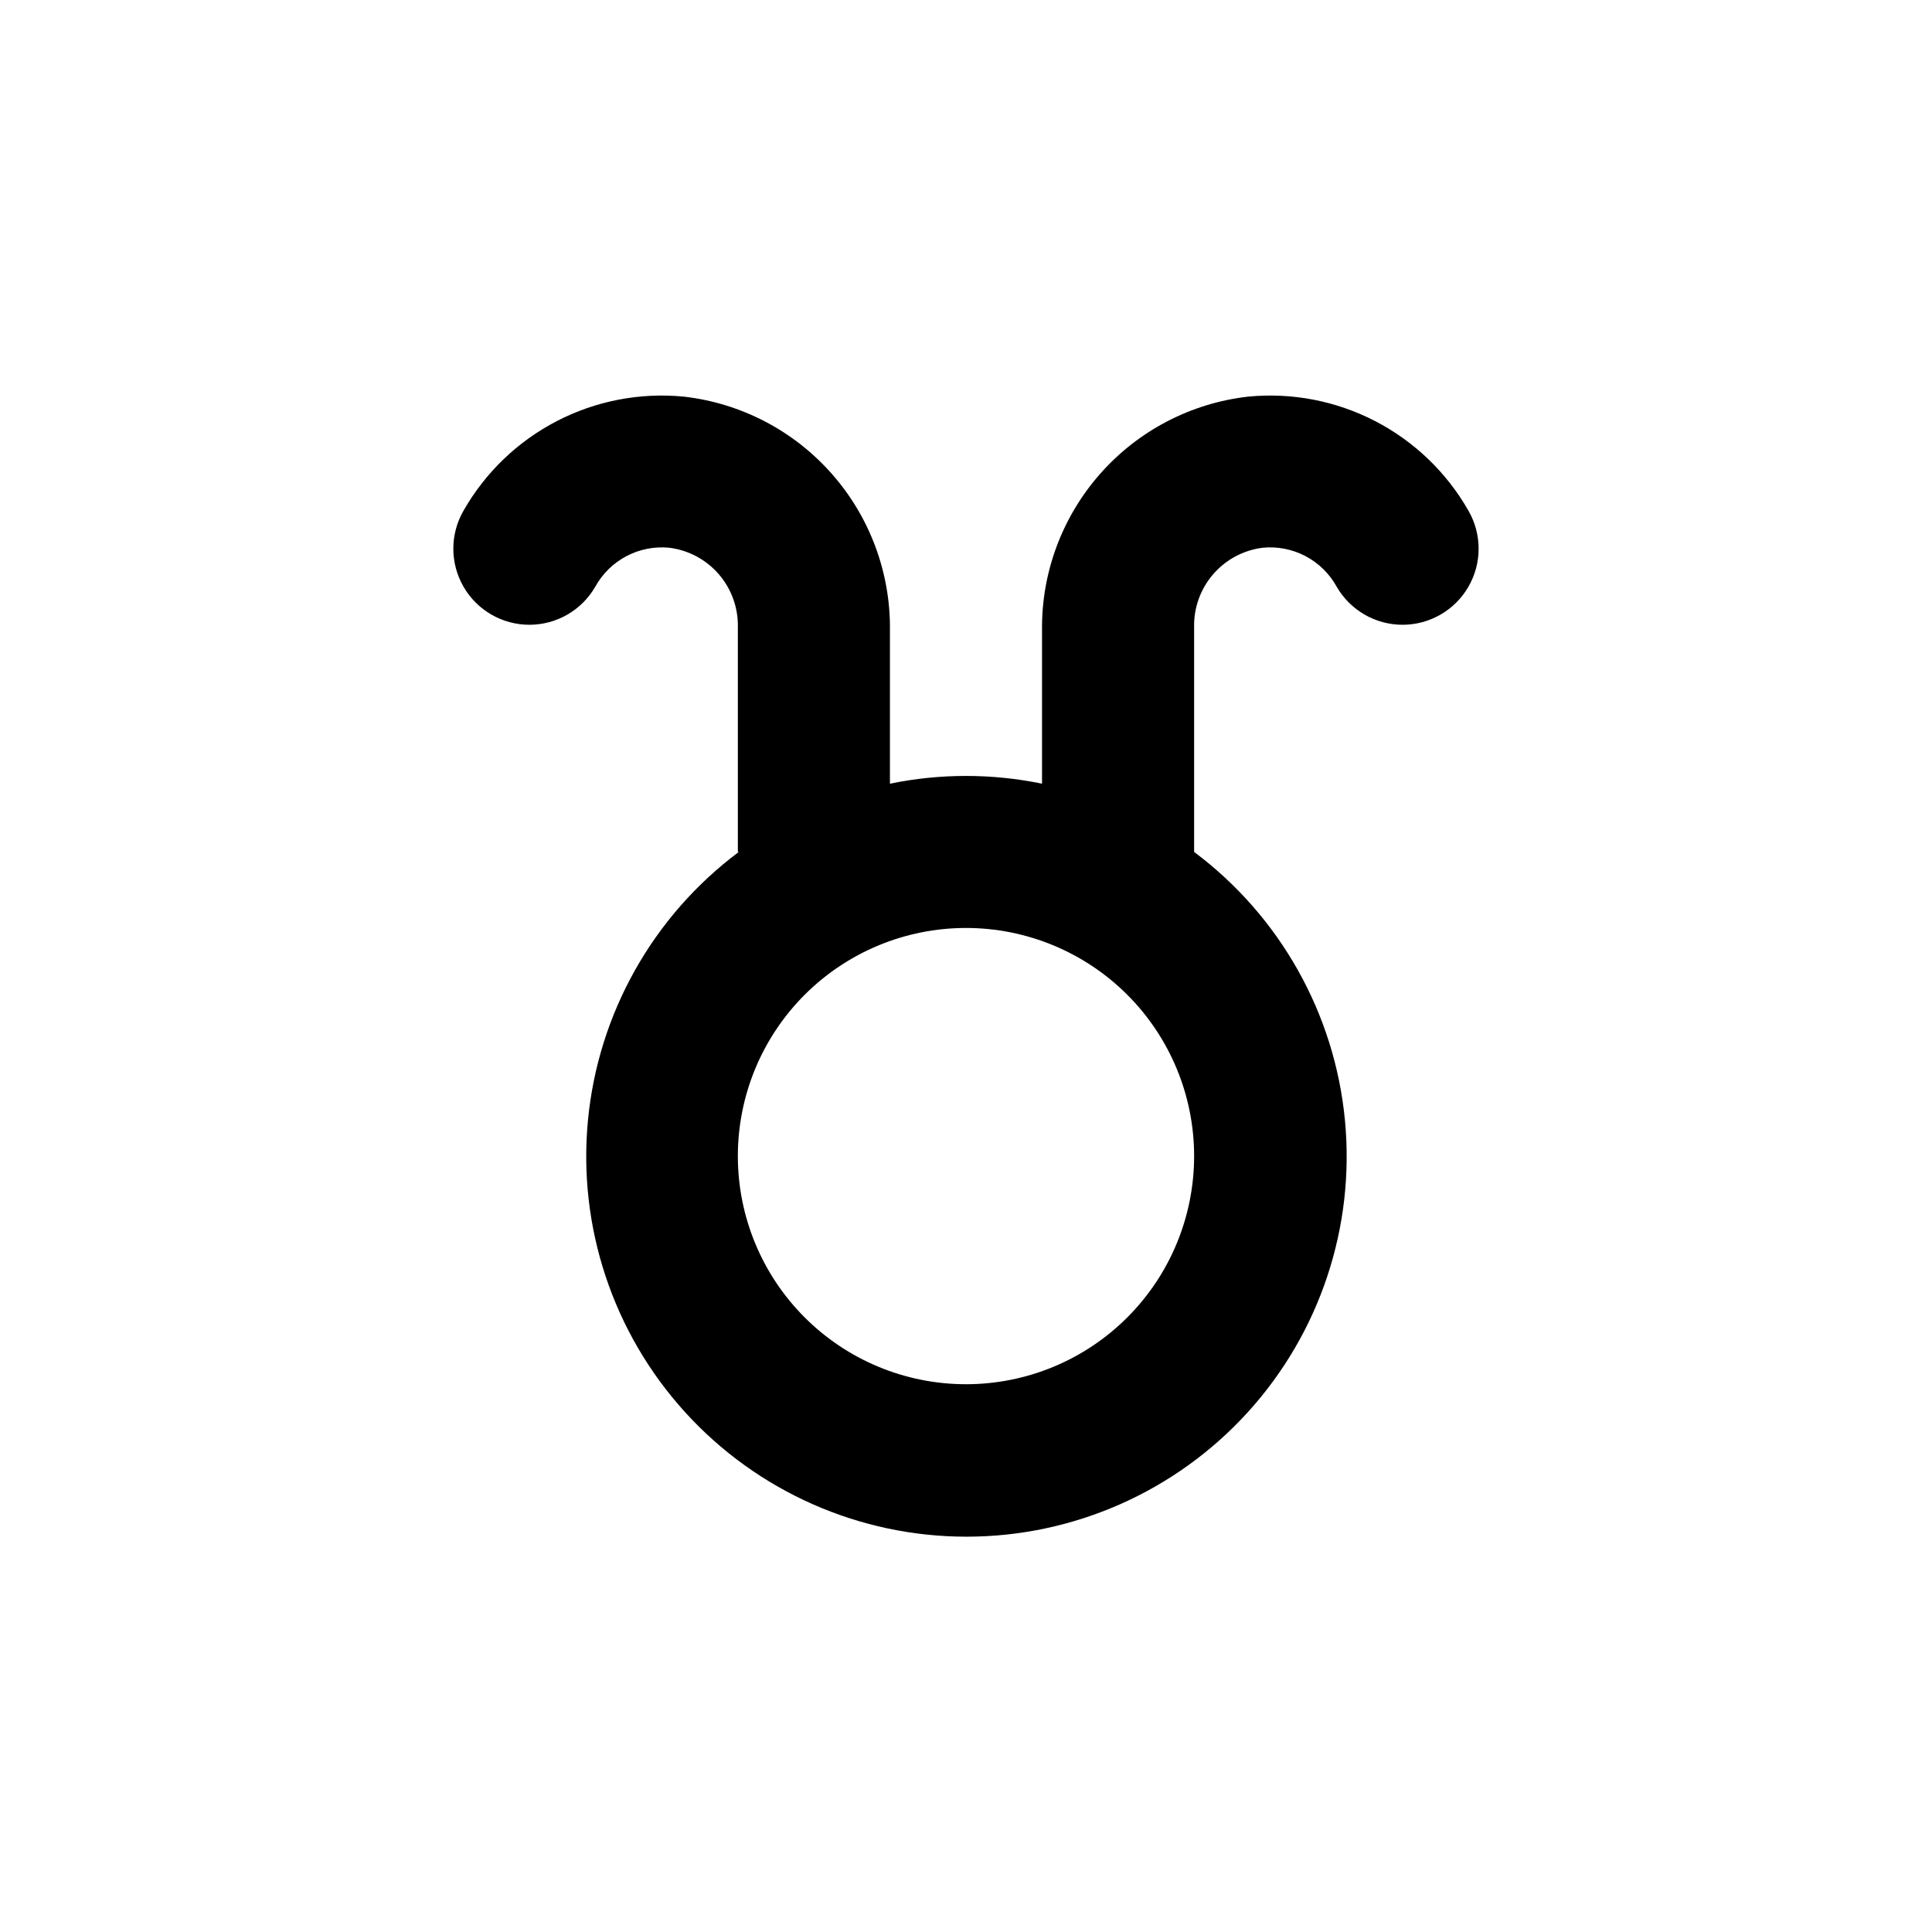
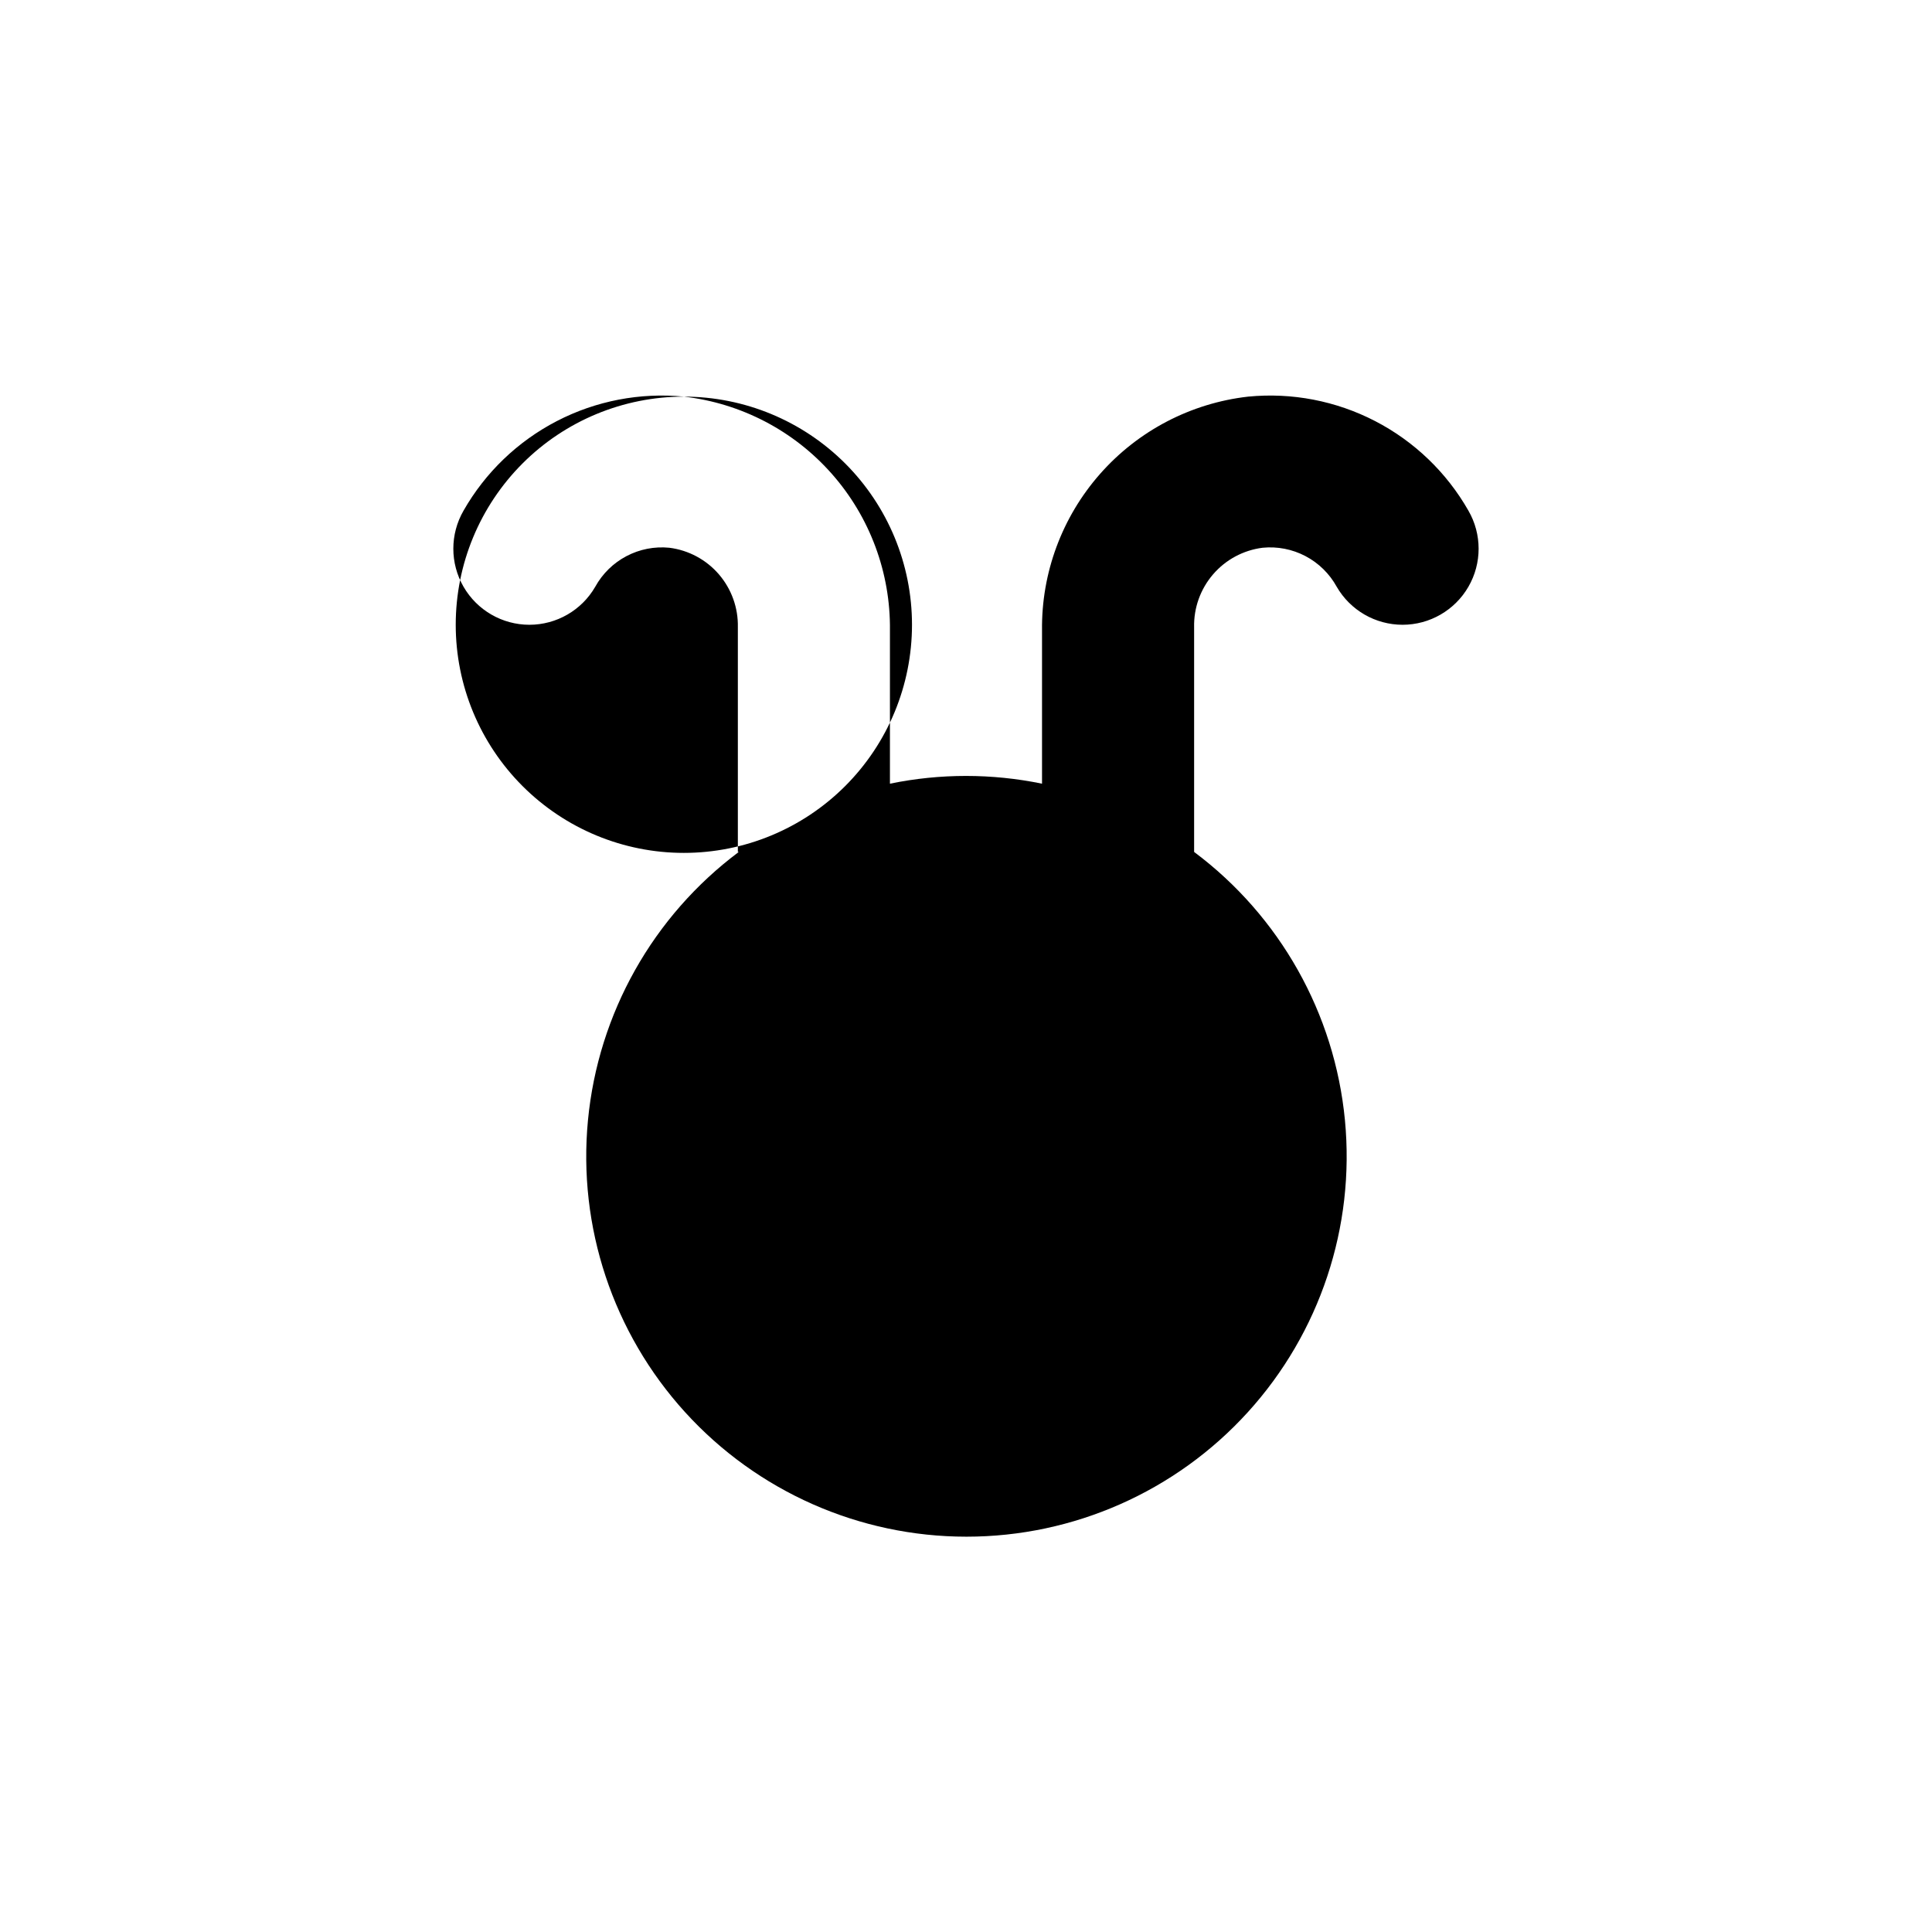
<svg xmlns="http://www.w3.org/2000/svg" fill="#000000" width="800px" height="800px" version="1.1" viewBox="144 144 512 512">
-   <path d="m325.23 249.11c-11.613-1.133-23.305 1.117-33.664 6.481-10.363 5.363-18.949 13.609-24.73 23.746-3.598 6.238-3.598 13.922 0.004 20.156 3.602 6.234 10.258 10.078 17.457 10.078 7.203-0.004 13.855-3.844 17.453-10.082 1.906-3.457 4.781-6.277 8.277-8.113 3.492-1.836 7.445-2.606 11.371-2.215 5.094 0.648 9.766 3.156 13.117 7.047 3.348 3.891 5.137 8.883 5.023 14.012v59.551h0.25c-22.746 17.004-37.258 42.816-39.969 71.082-2.715 28.27 6.629 56.367 25.727 77.383 19.098 21.02 46.176 33 74.574 33s55.477-11.98 74.574-33c19.098-21.016 28.438-49.113 25.727-77.383-2.711-28.266-17.227-54.078-39.969-71.082v-59.551c-0.117-5.129 1.672-10.121 5.023-14.012 3.348-3.891 8.02-6.398 13.113-7.047 3.926-0.391 7.879 0.379 11.375 2.215 3.492 1.836 6.367 4.656 8.273 8.113 3.598 6.238 10.254 10.078 17.453 10.082 7.203 0 13.855-3.844 17.457-10.078 3.602-6.234 3.602-13.918 0.004-20.156-5.777-10.137-14.367-18.383-24.727-23.746-10.363-5.363-22.055-7.613-33.664-6.481-15.164 1.73-29.141 9.027-39.23 20.477-10.09 11.449-15.57 26.23-15.383 41.488v40.609c-13.297-2.738-27.012-2.738-40.305 0v-40.609c0.184-15.258-5.297-30.039-15.387-41.488-10.09-11.449-24.066-18.746-39.227-20.477zm74.766 140.81c16.031 0 31.41 6.371 42.75 17.707 11.336 11.34 17.707 26.715 17.707 42.75s-6.371 31.414-17.707 42.75c-11.34 11.34-26.719 17.707-42.75 17.707-16.035 0-31.414-6.367-42.75-17.707-11.34-11.336-17.707-26.715-17.707-42.75s6.367-31.41 17.707-42.75c11.336-11.336 26.715-17.707 42.75-17.707z" />
+   <path d="m325.23 249.11c-11.613-1.133-23.305 1.117-33.664 6.481-10.363 5.363-18.949 13.609-24.73 23.746-3.598 6.238-3.598 13.922 0.004 20.156 3.602 6.234 10.258 10.078 17.457 10.078 7.203-0.004 13.855-3.844 17.453-10.082 1.906-3.457 4.781-6.277 8.277-8.113 3.492-1.836 7.445-2.606 11.371-2.215 5.094 0.648 9.766 3.156 13.117 7.047 3.348 3.891 5.137 8.883 5.023 14.012v59.551h0.25c-22.746 17.004-37.258 42.816-39.969 71.082-2.715 28.27 6.629 56.367 25.727 77.383 19.098 21.02 46.176 33 74.574 33s55.477-11.98 74.574-33c19.098-21.016 28.438-49.113 25.727-77.383-2.711-28.266-17.227-54.078-39.969-71.082v-59.551c-0.117-5.129 1.672-10.121 5.023-14.012 3.348-3.891 8.02-6.398 13.113-7.047 3.926-0.391 7.879 0.379 11.375 2.215 3.492 1.836 6.367 4.656 8.273 8.113 3.598 6.238 10.254 10.078 17.453 10.082 7.203 0 13.855-3.844 17.457-10.078 3.602-6.234 3.602-13.918 0.004-20.156-5.777-10.137-14.367-18.383-24.727-23.746-10.363-5.363-22.055-7.613-33.664-6.481-15.164 1.73-29.141 9.027-39.23 20.477-10.09 11.449-15.57 26.23-15.383 41.488v40.609c-13.297-2.738-27.012-2.738-40.305 0v-40.609c0.184-15.258-5.297-30.039-15.387-41.488-10.09-11.449-24.066-18.746-39.227-20.477zc16.031 0 31.41 6.371 42.75 17.707 11.336 11.34 17.707 26.715 17.707 42.75s-6.371 31.414-17.707 42.75c-11.34 11.34-26.719 17.707-42.75 17.707-16.035 0-31.414-6.367-42.75-17.707-11.34-11.336-17.707-26.715-17.707-42.75s6.367-31.41 17.707-42.75c11.336-11.336 26.715-17.707 42.75-17.707z" />
</svg>